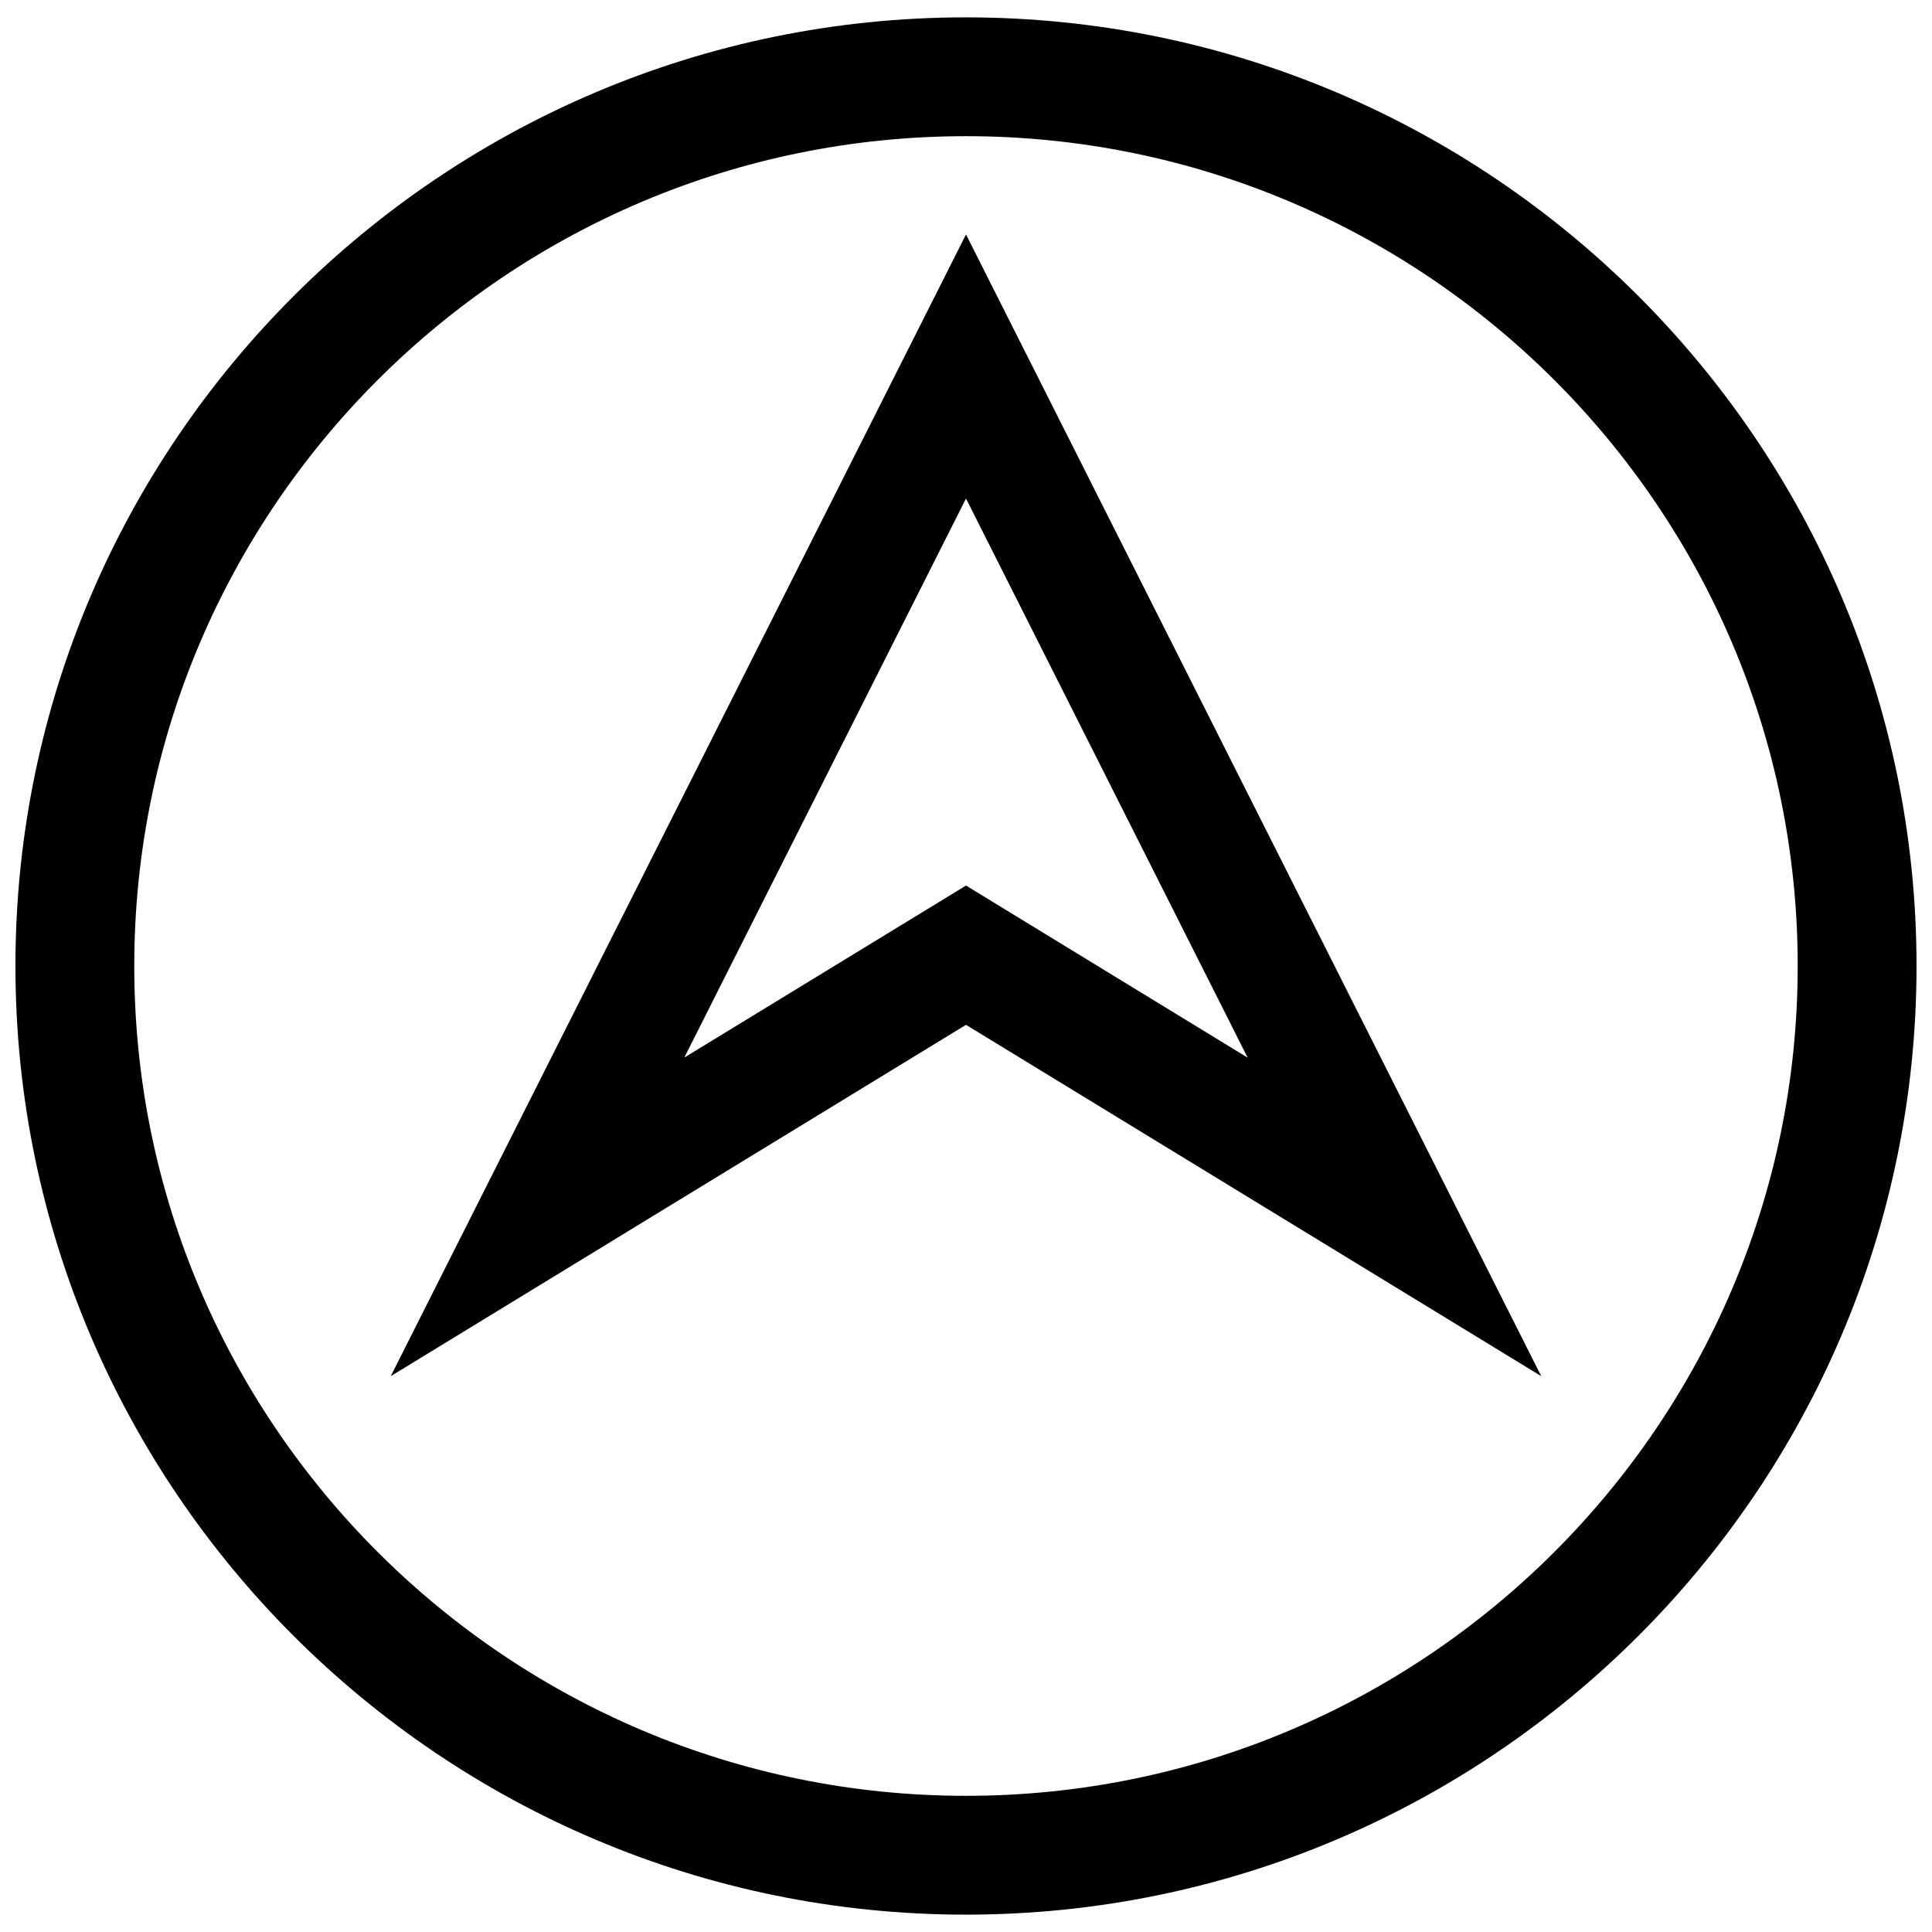
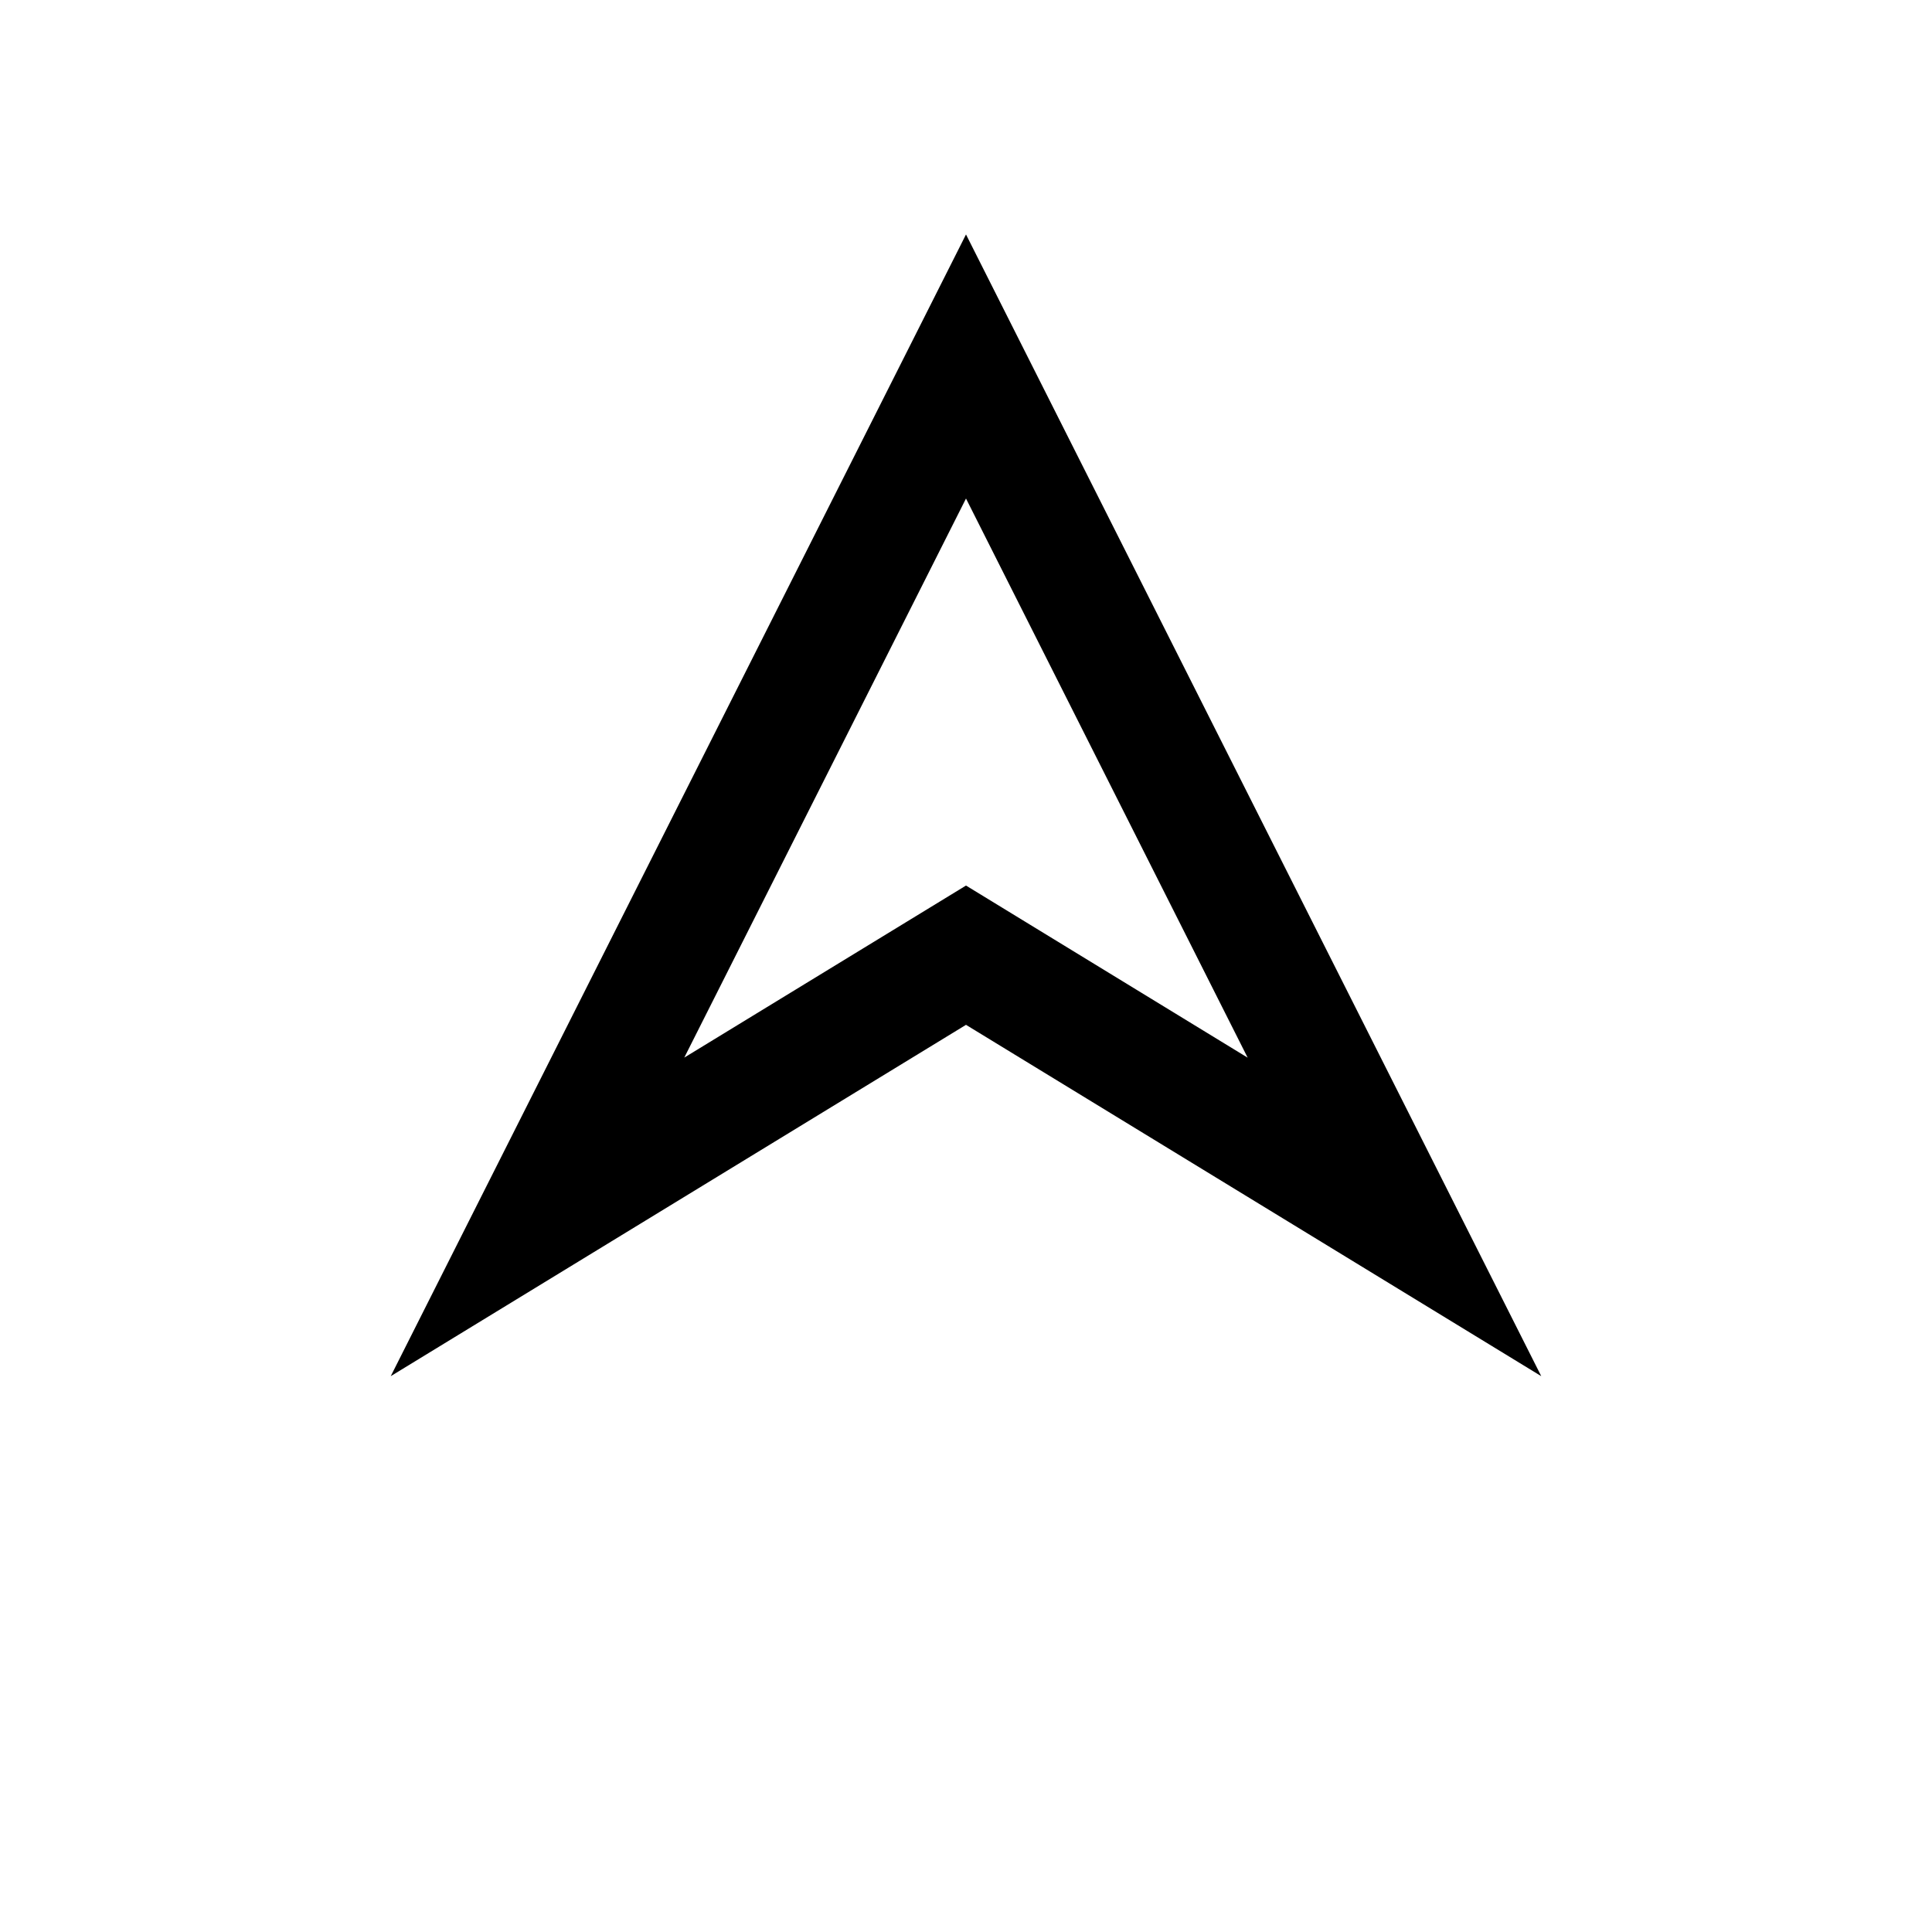
<svg xmlns="http://www.w3.org/2000/svg" width="800px" height="800px" version="1.1" viewBox="144 144 512 512">
  <defs>
    <clipPath id="a">
-       <path d="m148.09 148.09h503.81v503.81h-503.81z" />
+       <path d="m148.09 148.09h503.81v503.81z" />
    </clipPath>
  </defs>
  <g clip-path="url(#a)">
-     <path d="m400 148.6c-138.89 0-251.91 112.77-251.91 251.4 0 138.62 113.01 251.4 251.91 251.4 138.89-0.004 251.9-112.78 251.9-251.4 0-138.63-112.99-251.4-251.9-251.4zm0 471.31c-121.54 0-220.42-98.652-220.42-219.91 0-121.26 98.887-219.91 220.42-219.91 121.53 0 220.41 98.652 220.41 219.91 0 121.26-98.871 219.91-220.41 219.91z" />
-   </g>
+     </g>
  <path d="m247.55 508.7 152.45-93.109 152.45 93.109-152.45-302.57zm152.45-130.02-74.66 45.594 74.66-148.16 74.641 148.18z" />
</svg>